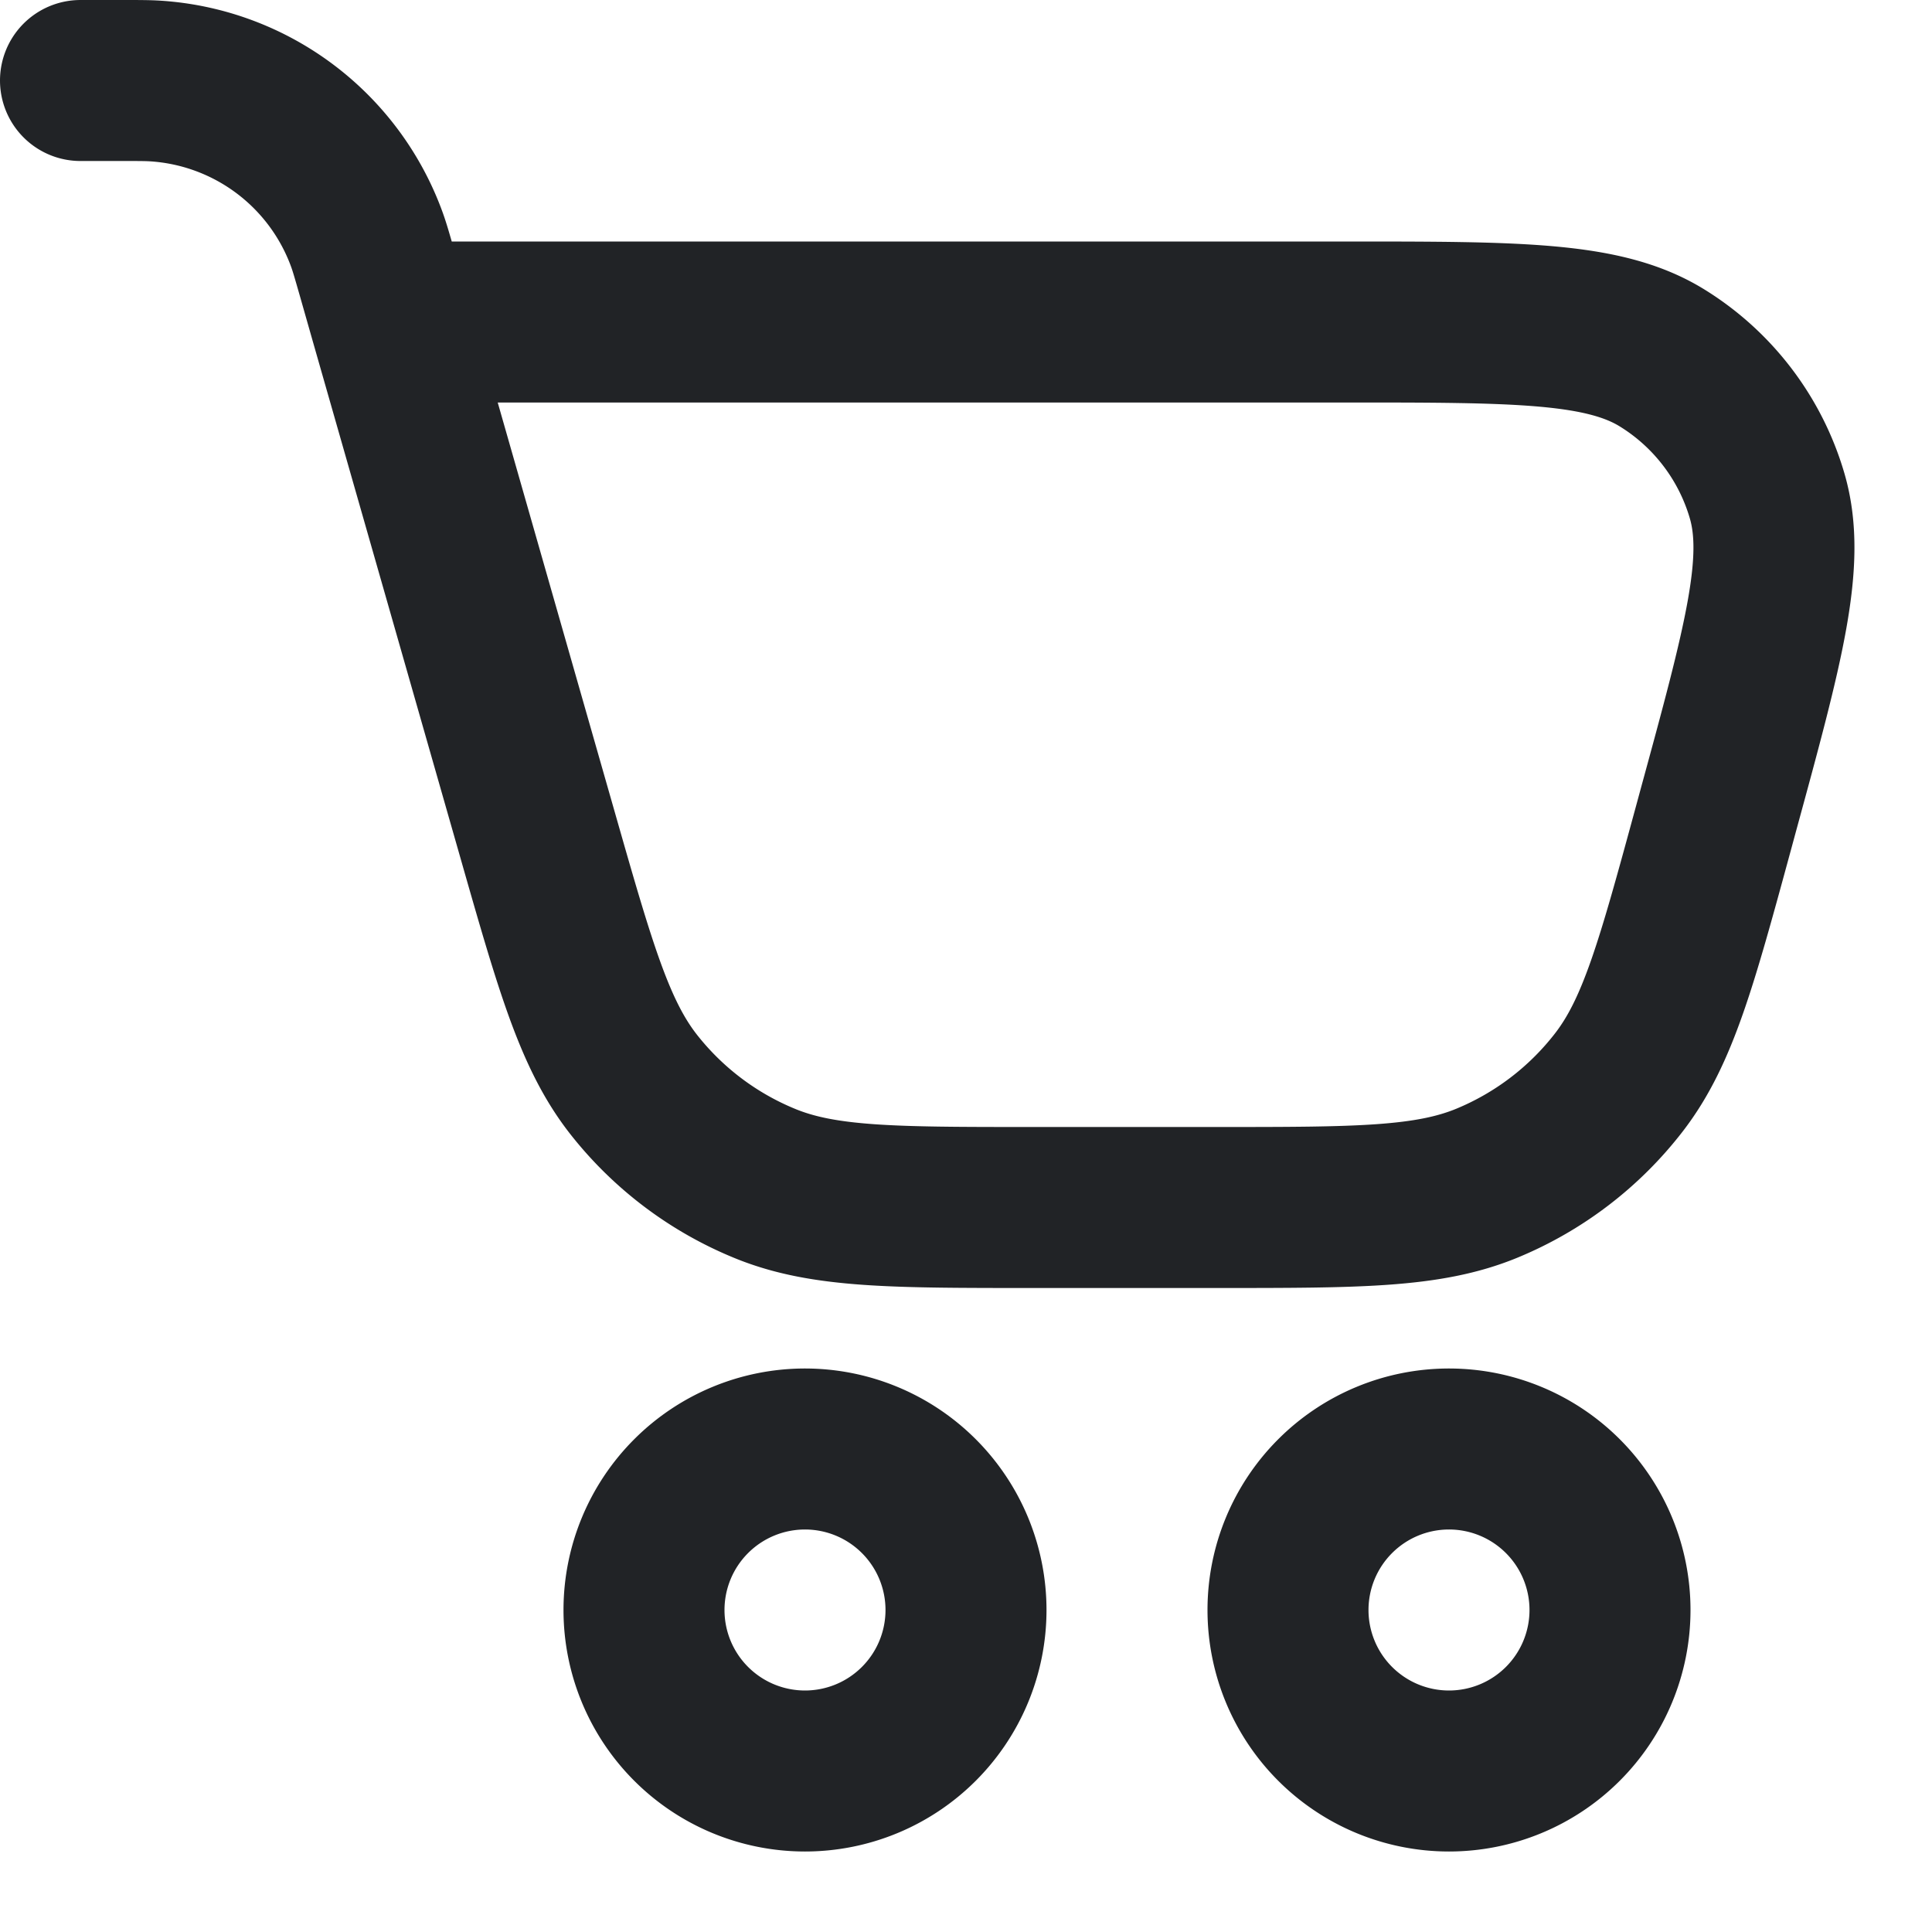
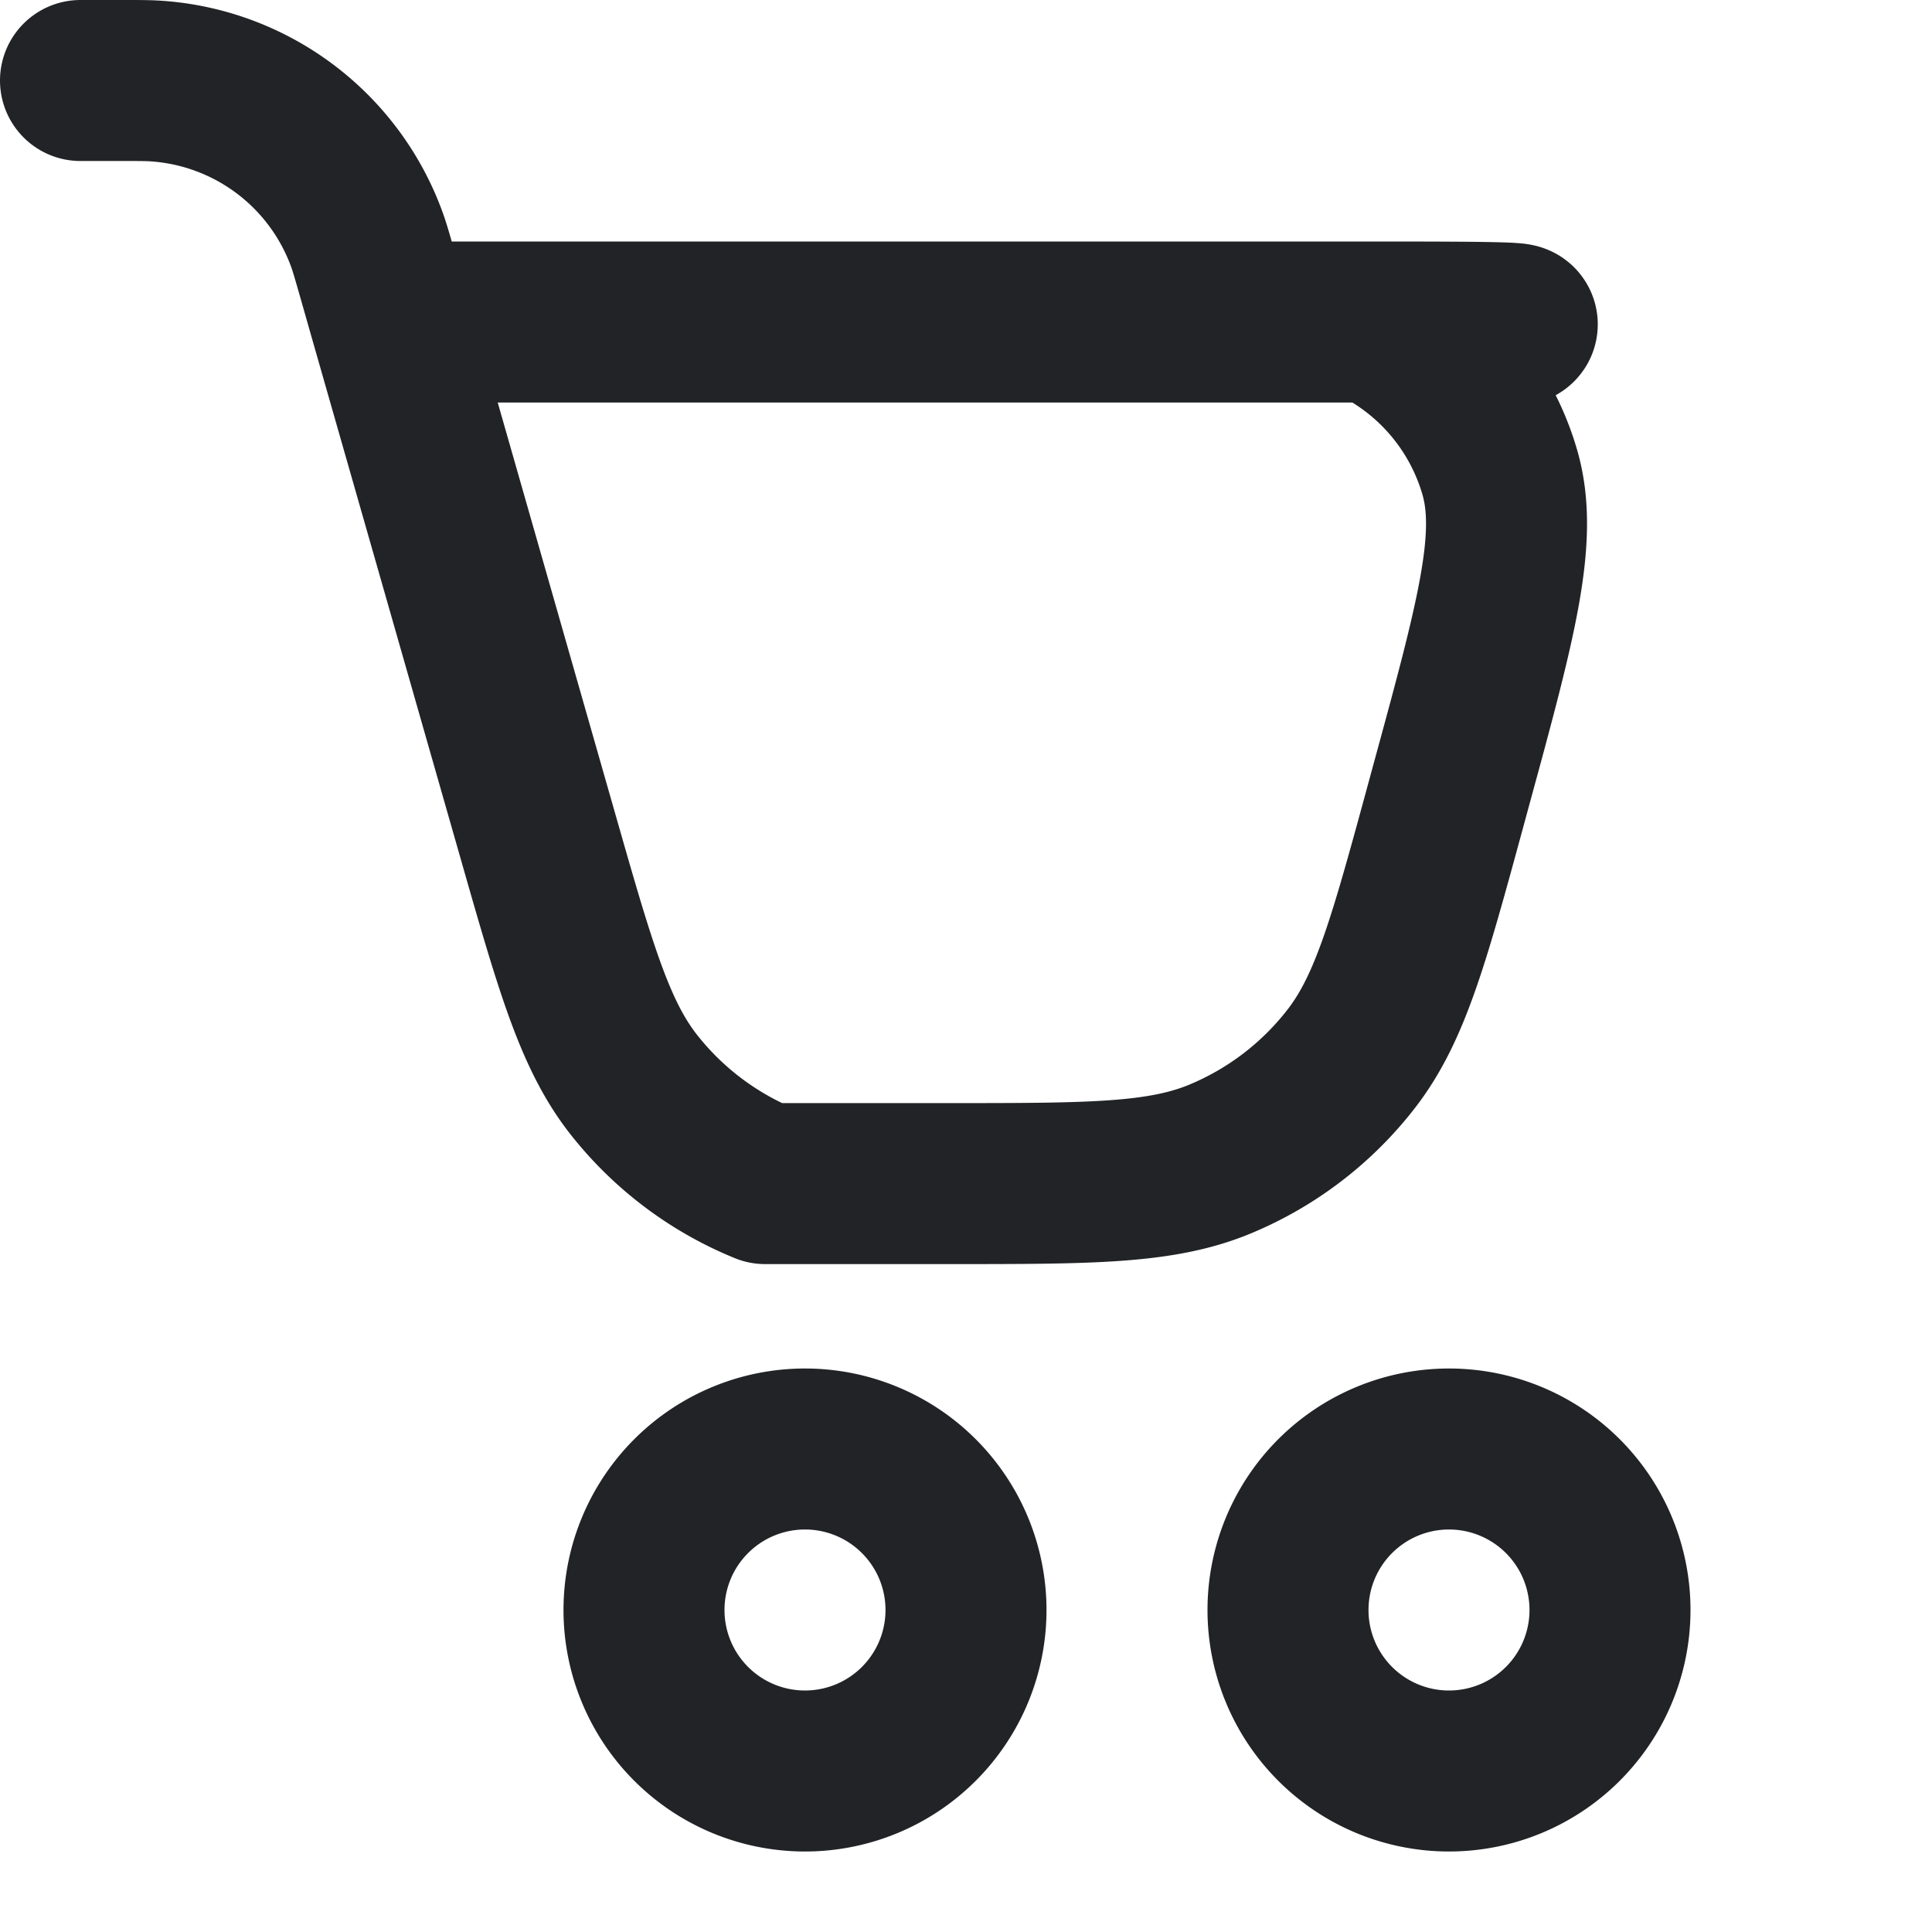
<svg xmlns="http://www.w3.org/2000/svg" class="icon icon-cart icon-lg" viewBox="0 0 24 24" stroke="currentColor" fill="none" style="     width: 21px;height: 21px;" width="24" height="24">
-   <path stroke-linecap="round" stroke-linejoin="round" d="M1 1h.5v0c.226 0 .339 0 .44.007a3 3 0 0 1 2.62 1.976c.034.095.065.204.127.42l.17.597m0 0 1.817 6.358c.475 1.664.713 2.496 1.198 3.114a4 4 0 0 0 1.633 1.231c.727.297 1.592.297 3.322.297h2.285c1.75 0 2.626 0 3.359-.302a4 4 0 0 0 1.64-1.253c.484-.627.715-1.472 1.175-3.161l.06-.221c.563-2.061.844-3.092.605-3.906a3 3 0 0 0-1.308-1.713C19.92 4 18.853 4 16.716 4H4.857ZM12 20a2 2 0 1 1-4 0 2 2 0 0 1 4 0Zm8 0a2 2 0 1 1-4 0 2 2 0 0 1 4 0Z" style="" stroke="#212326" fill="none" stroke-width="2px" />
+   <path stroke-linecap="round" stroke-linejoin="round" d="M1 1h.5v0c.226 0 .339 0 .44.007a3 3 0 0 1 2.62 1.976c.034.095.065.204.127.42l.17.597m0 0 1.817 6.358c.475 1.664.713 2.496 1.198 3.114a4 4 0 0 0 1.633 1.231h2.285c1.75 0 2.626 0 3.359-.302a4 4 0 0 0 1.64-1.253c.484-.627.715-1.472 1.175-3.161l.06-.221c.563-2.061.844-3.092.605-3.906a3 3 0 0 0-1.308-1.713C19.92 4 18.853 4 16.716 4H4.857ZM12 20a2 2 0 1 1-4 0 2 2 0 0 1 4 0Zm8 0a2 2 0 1 1-4 0 2 2 0 0 1 4 0Z" style="" stroke="#212326" fill="none" stroke-width="2px" />
</svg>